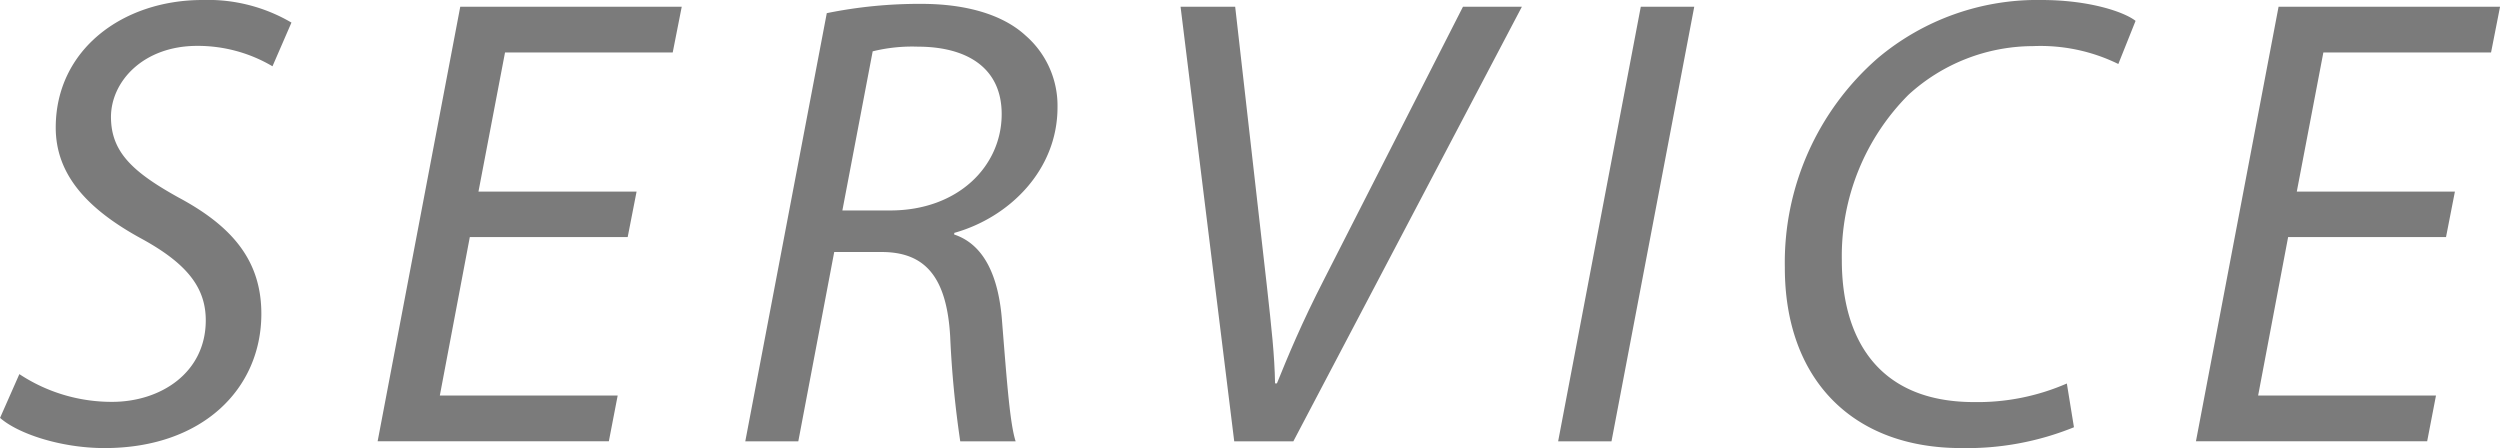
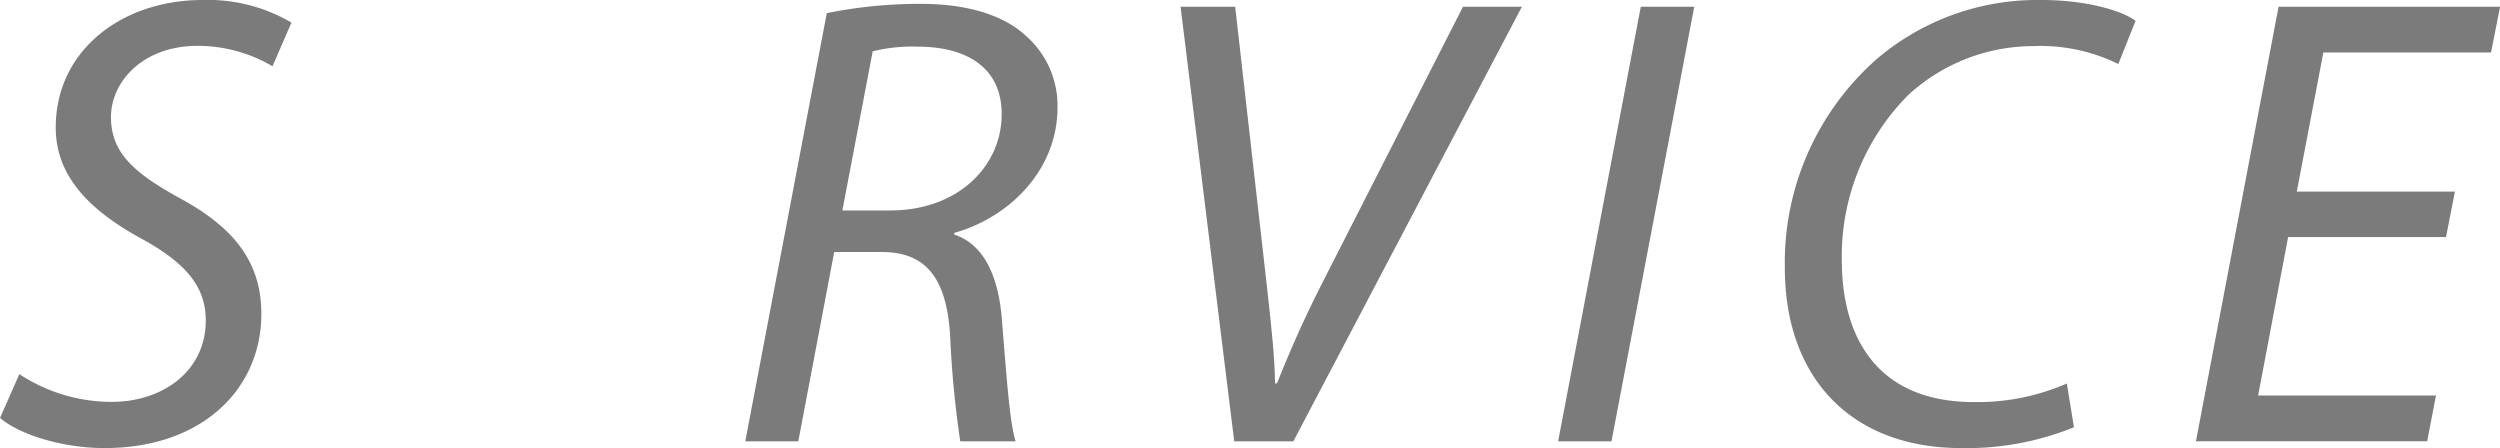
<svg xmlns="http://www.w3.org/2000/svg" viewBox="0 0 205.435 36.82">
  <defs>
    <style>.a{fill:#7b7b7b;}</style>
  </defs>
  <path class="a" d="M1.591,30.743a13.744,13.744,0,0,0,7.6,2.279c4.018.008,7.718-2.4,7.718-6.7,0-2.654-1.5-4.63-5.223-6.677C7.127,17.175,4.58,14.319,4.58,10.482,4.58,4.092,10.071,0,16.636,0A13.558,13.558,0,0,1,23.95,1.856L22.391,5.447A12.079,12.079,0,0,0,16.2,3.77c-4.409,0-7.071,2.905-7.081,5.836,0,2.9,1.811,4.546,5.545,6.62,4.4,2.355,6.812,5.17,6.812,9.557,0,6.174-4.846,11.037-12.883,11.037-3.571,0-7.1-1.169-8.589-2.481Z" />
-   <path class="a" d="M51.58,19.479H38.607L36.143,32.5H50.758l-.726,3.76h-19L37.821.556h18.2L55.28,4.312H41.5L39.317,15.747H52.31Z" />
  <path class="a" d="M67.94,1.081A38.071,38.071,0,0,1,75.73.318c3.566,0,6.621.84,8.529,2.587A7.637,7.637,0,0,1,86.9,8.816c0,5.181-3.978,9.06-8.481,10.32l-.012.134c2.5.832,3.674,3.507,3.938,7.169.4,4.979.648,8.393,1.114,9.825H78.907a83.29,83.29,0,0,1-.827-8.613c-.28-4.918-2.084-6.942-5.629-6.942h-3.9L65.6,36.264H61.243Zm1.281,16.213h3.934c5.57,0,9.157-3.633,9.157-7.92,0-3.82-2.879-5.54-6.9-5.54a13.528,13.528,0,0,0-3.7.384Z" />
  <path class="a" d="M101.421,36.264,97.012.556H101.5l2.595,22.864c.408,3.687.636,5.724.682,8.085h.153c.9-2.215,1.989-4.879,3.916-8.628L120.217.556h4.841L106.28,36.264Z" />
-   <path class="a" d="M139.223.556l-6.8,35.708h-4.384L134.83.556Z" />
+   <path class="a" d="M139.223.556l-6.8,35.708h-4.384L134.83.556" />
  <path class="a" d="M170.425,35.109a23.4,23.4,0,0,1-9.266,1.711c-8.992,0-14.492-5.714-14.492-14.825a22.279,22.279,0,0,1,7.625-17.207A20.346,20.346,0,0,1,167.75,0c3.971,0,6.824.992,7.738,1.715l-1.417,3.544a14.513,14.513,0,0,0-7.016-1.469,15.215,15.215,0,0,0-10.229,4,18.76,18.76,0,0,0-5.476,13.593c0,6.381,2.934,11.657,10.864,11.657a18.337,18.337,0,0,0,7.627-1.527Z" />
  <path class="a" d="M201,19.479H188.025L185.56,32.5h14.615l-.725,3.76h-19L187.239.556h18.2L204.7,4.312h-13.78l-2.184,11.435h12.993Z" />
</svg>